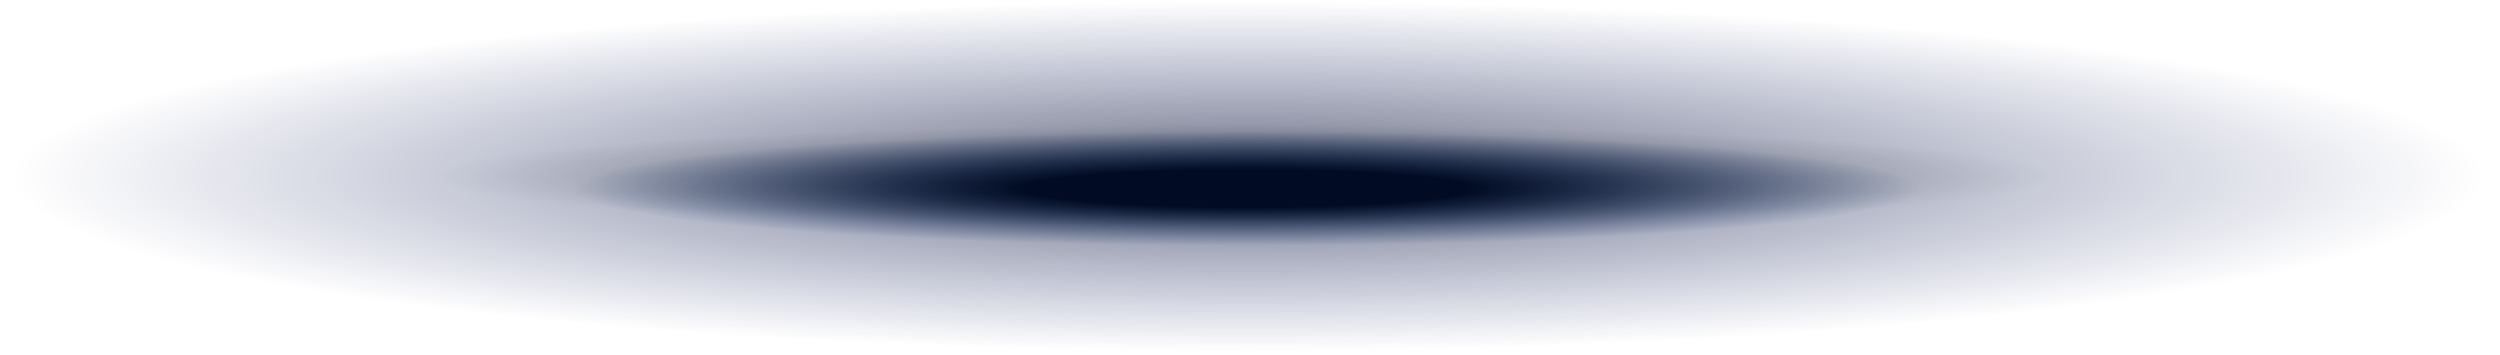
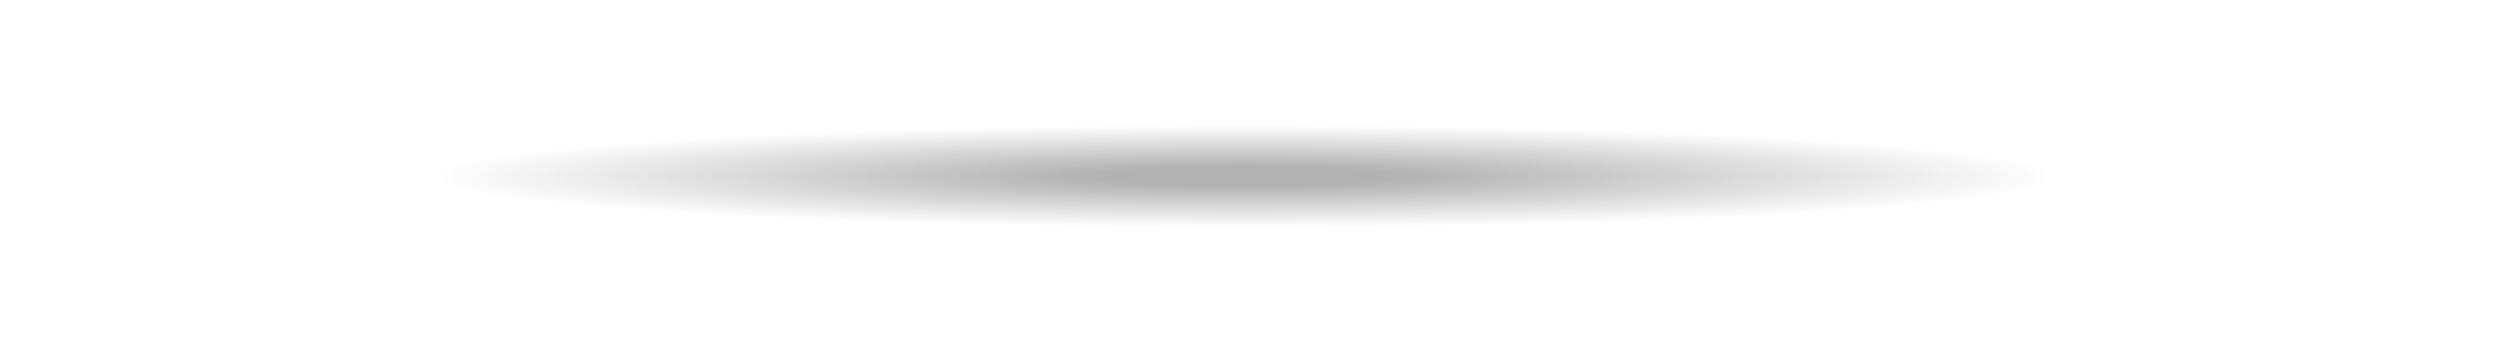
<svg xmlns="http://www.w3.org/2000/svg" width="331" height="47" fill="none">
-   <ellipse cx="165.17" cy="23.34" rx="165.17" ry="23.21" fill="url(#paint0_radial_1949_10979)" fill-opacity=".6" />
  <g filter="url(#filter0_f_1949_10979)">
    <ellipse cx="164.733" cy="23.34" rx="111.733" ry="7.017" fill="url(#paint1_radial_1949_10979)" fill-opacity=".3" />
  </g>
  <g filter="url(#filter1_f_1949_10979)">
-     <ellipse cx="165.062" cy="24.96" rx="89.062" ry="7.557" fill="url(#paint2_radial_1949_10979)" />
-   </g>
+     </g>
  <defs>
    <radialGradient id="paint0_radial_1949_10979" cx="0" cy="0" r="1" gradientUnits="userSpaceOnUse" gradientTransform="matrix(0 23.21 -165.17 0 165.17 23.34)">
      <stop stop-color="#010B25" />
      <stop offset="1" stop-color="#020E5E" stop-opacity="0" />
    </radialGradient>
    <radialGradient id="paint1_radial_1949_10979" cx="0" cy="0" r="1" gradientUnits="userSpaceOnUse" gradientTransform="matrix(0 7.017 -111.733 0 164.733 23.34)">
      <stop offset=".182" />
      <stop offset=".969" stop-opacity="0" />
    </radialGradient>
    <radialGradient id="paint2_radial_1949_10979" cx="0" cy="0" r="1" gradientUnits="userSpaceOnUse" gradientTransform="matrix(0 7.557 -89.062 0 165.062 24.96)">
      <stop offset=".328" stop-color="#010B23" />
      <stop offset="1" stop-color="#032662" stop-opacity="0" />
    </radialGradient>
    <filter id="filter0_f_1949_10979" x="50.672" y="13.995" width="228.122" height="18.691" filterUnits="userSpaceOnUse" color-interpolation-filters="sRGB">
      <feFlood flood-opacity="0" result="BackgroundImageFix" />
      <feBlend in="SourceGraphic" in2="BackgroundImageFix" result="shape" />
      <feGaussianBlur stdDeviation="1.164" result="effect1_foregroundBlur_1949_10979" />
    </filter>
    <filter id="filter1_f_1949_10979" x="73.672" y="15.075" width="182.781" height="19.77" filterUnits="userSpaceOnUse" color-interpolation-filters="sRGB">
      <feFlood flood-opacity="0" result="BackgroundImageFix" />
      <feBlend in="SourceGraphic" in2="BackgroundImageFix" result="shape" />
      <feGaussianBlur stdDeviation="1.164" result="effect1_foregroundBlur_1949_10979" />
    </filter>
  </defs>
</svg>